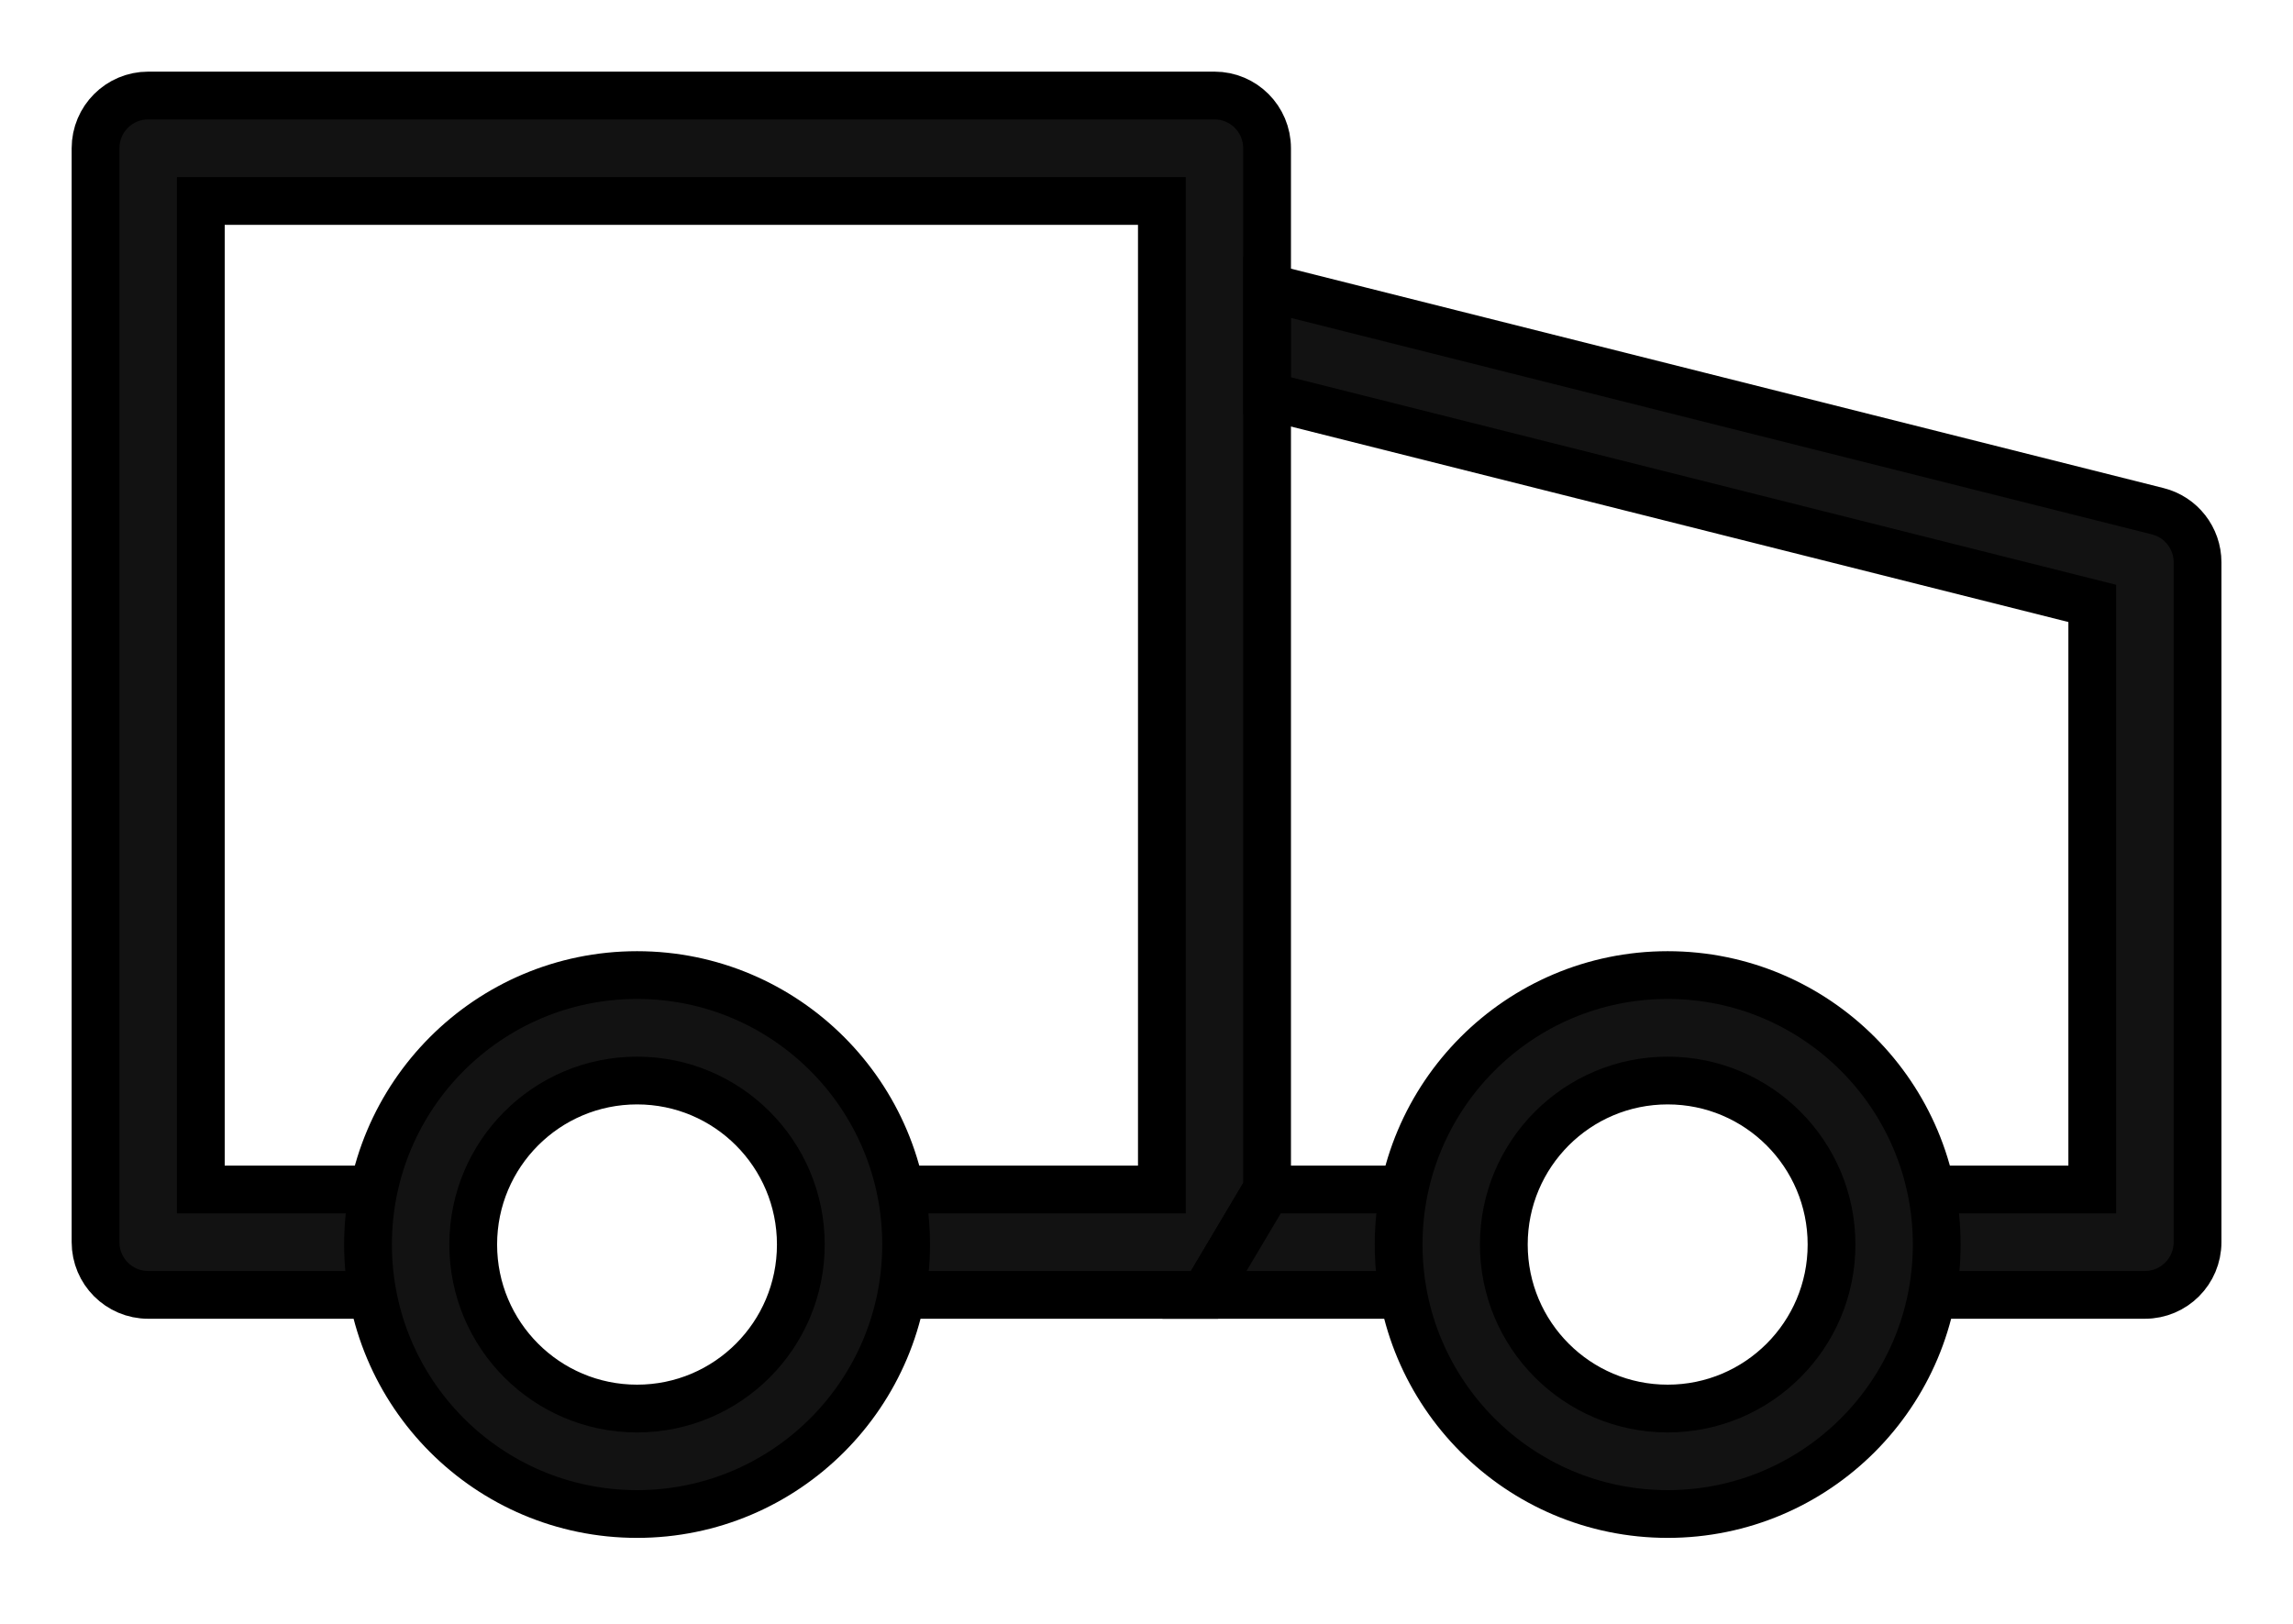
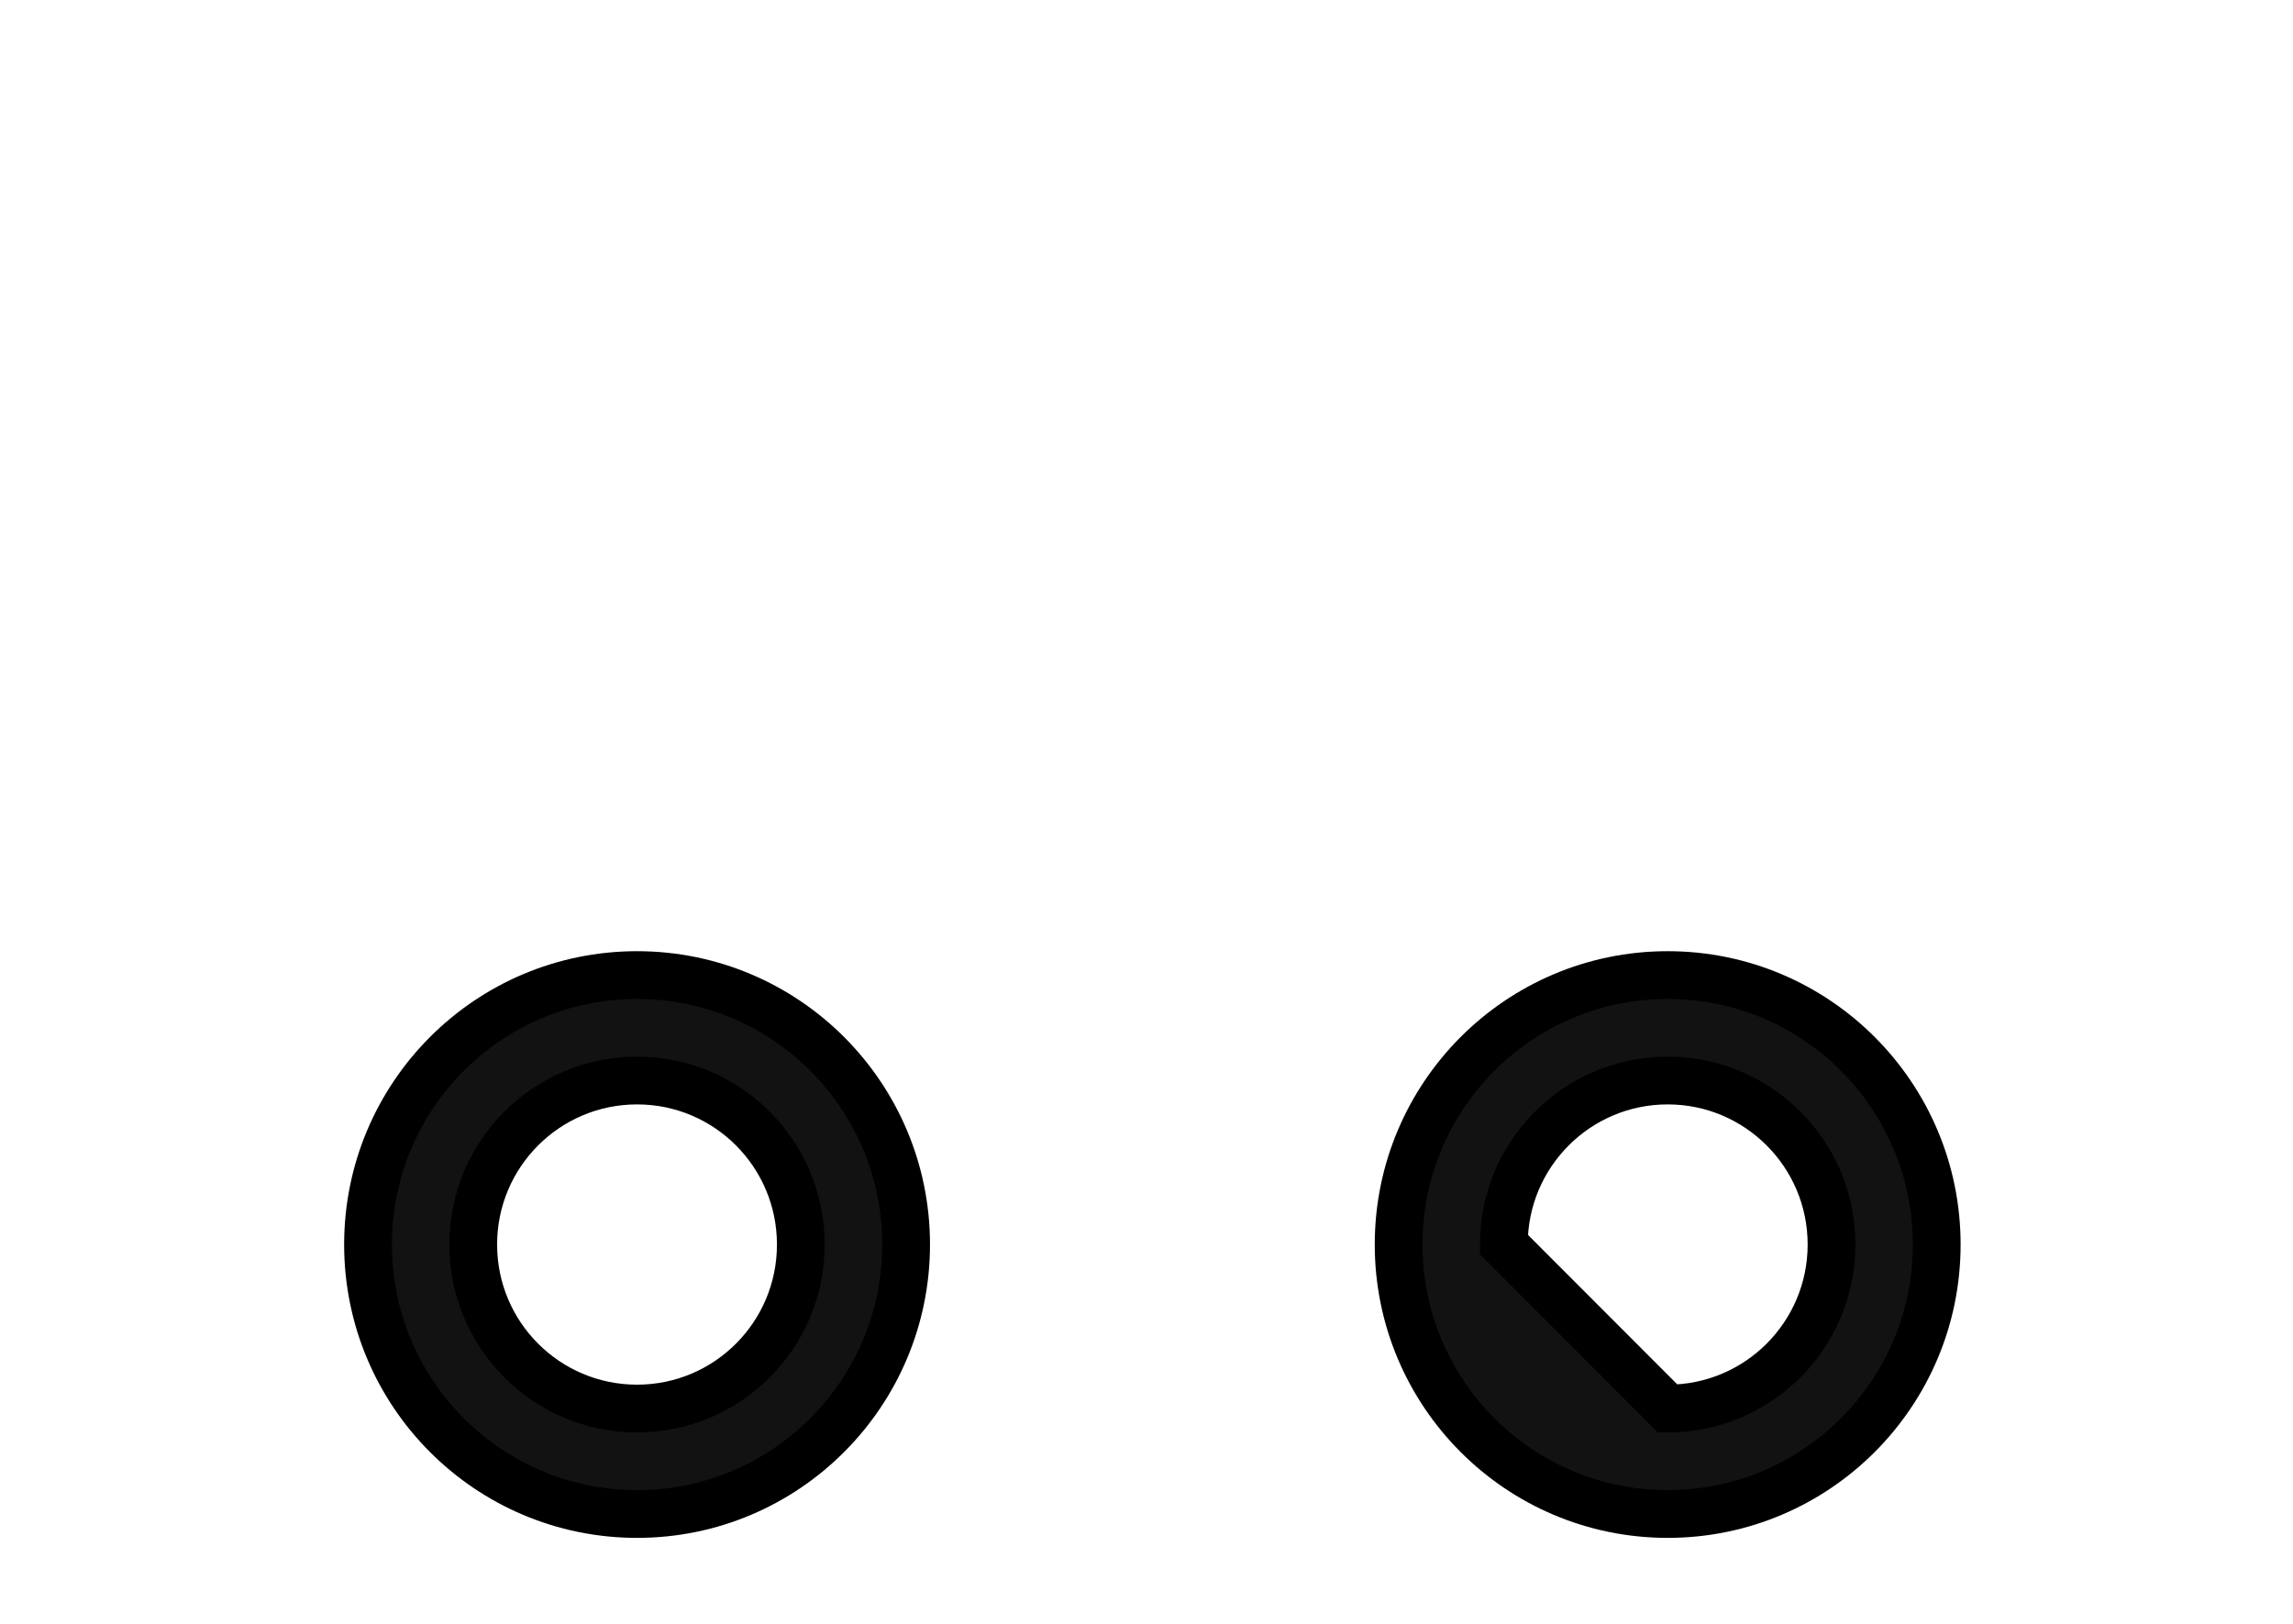
<svg xmlns="http://www.w3.org/2000/svg" fill="none" viewBox="0 0 24 17" height="17" width="24">
-   <path stroke-width="0.5" stroke="black" fill="#121212" d="M1 1.552C1 1.247 1.247 1 1.551 1H12.712C13.016 1 13.262 1.247 13.262 1.552V3.008V3.622V4.145V12.453C13.037 12.832 12.969 12.946 12.607 13.556L8.946 13.556V12.453H12.161V2.104H2.102V12.453H3.953V13.556H1.551C1.247 13.556 1 13.309 1 13.004V1.552Z" />
-   <path stroke-width="0.5" stroke="black" fill="#121212" d="M21.899 6.317L13.263 4.145V3.008L22.584 5.352C22.829 5.413 23.001 5.634 23.001 5.887V13.004C23.001 13.309 22.754 13.556 22.45 13.556H20.038V12.453H21.899V6.317ZM13.263 12.453L15.679 12.453L15.679 13.556L12.607 13.556L13.263 12.453Z" />
  <path stroke-width="0.5" stroke="black" fill="#121212" d="M9.484 13.029C9.484 14.587 8.223 15.85 6.668 15.85C5.112 15.85 3.852 14.587 3.852 13.029C3.852 11.471 5.112 10.208 6.668 10.208C8.223 10.208 9.484 11.471 9.484 13.029ZM6.668 14.746C7.615 14.746 8.382 13.978 8.382 13.029C8.382 12.08 7.615 11.312 6.668 11.312C5.721 11.312 4.953 12.08 4.953 13.029C4.953 13.978 5.721 14.746 6.668 14.746Z" />
-   <path stroke-width="0.5" stroke="black" fill="#121212" d="M20.271 13.029C20.271 14.587 19.01 15.85 17.455 15.85C15.9 15.85 14.639 14.587 14.639 13.029C14.639 11.471 15.9 10.208 17.455 10.208C19.01 10.208 20.271 11.471 20.271 13.029ZM17.455 14.746C18.402 14.746 19.17 13.978 19.17 13.029C19.17 12.08 18.402 11.312 17.455 11.312C16.508 11.312 15.74 12.08 15.74 13.029C15.74 13.978 16.508 14.746 17.455 14.746Z" />
+   <path stroke-width="0.5" stroke="black" fill="#121212" d="M20.271 13.029C20.271 14.587 19.01 15.85 17.455 15.85C15.9 15.85 14.639 14.587 14.639 13.029C14.639 11.471 15.9 10.208 17.455 10.208C19.01 10.208 20.271 11.471 20.271 13.029ZM17.455 14.746C18.402 14.746 19.17 13.978 19.17 13.029C19.17 12.08 18.402 11.312 17.455 11.312C16.508 11.312 15.74 12.08 15.74 13.029Z" />
</svg>